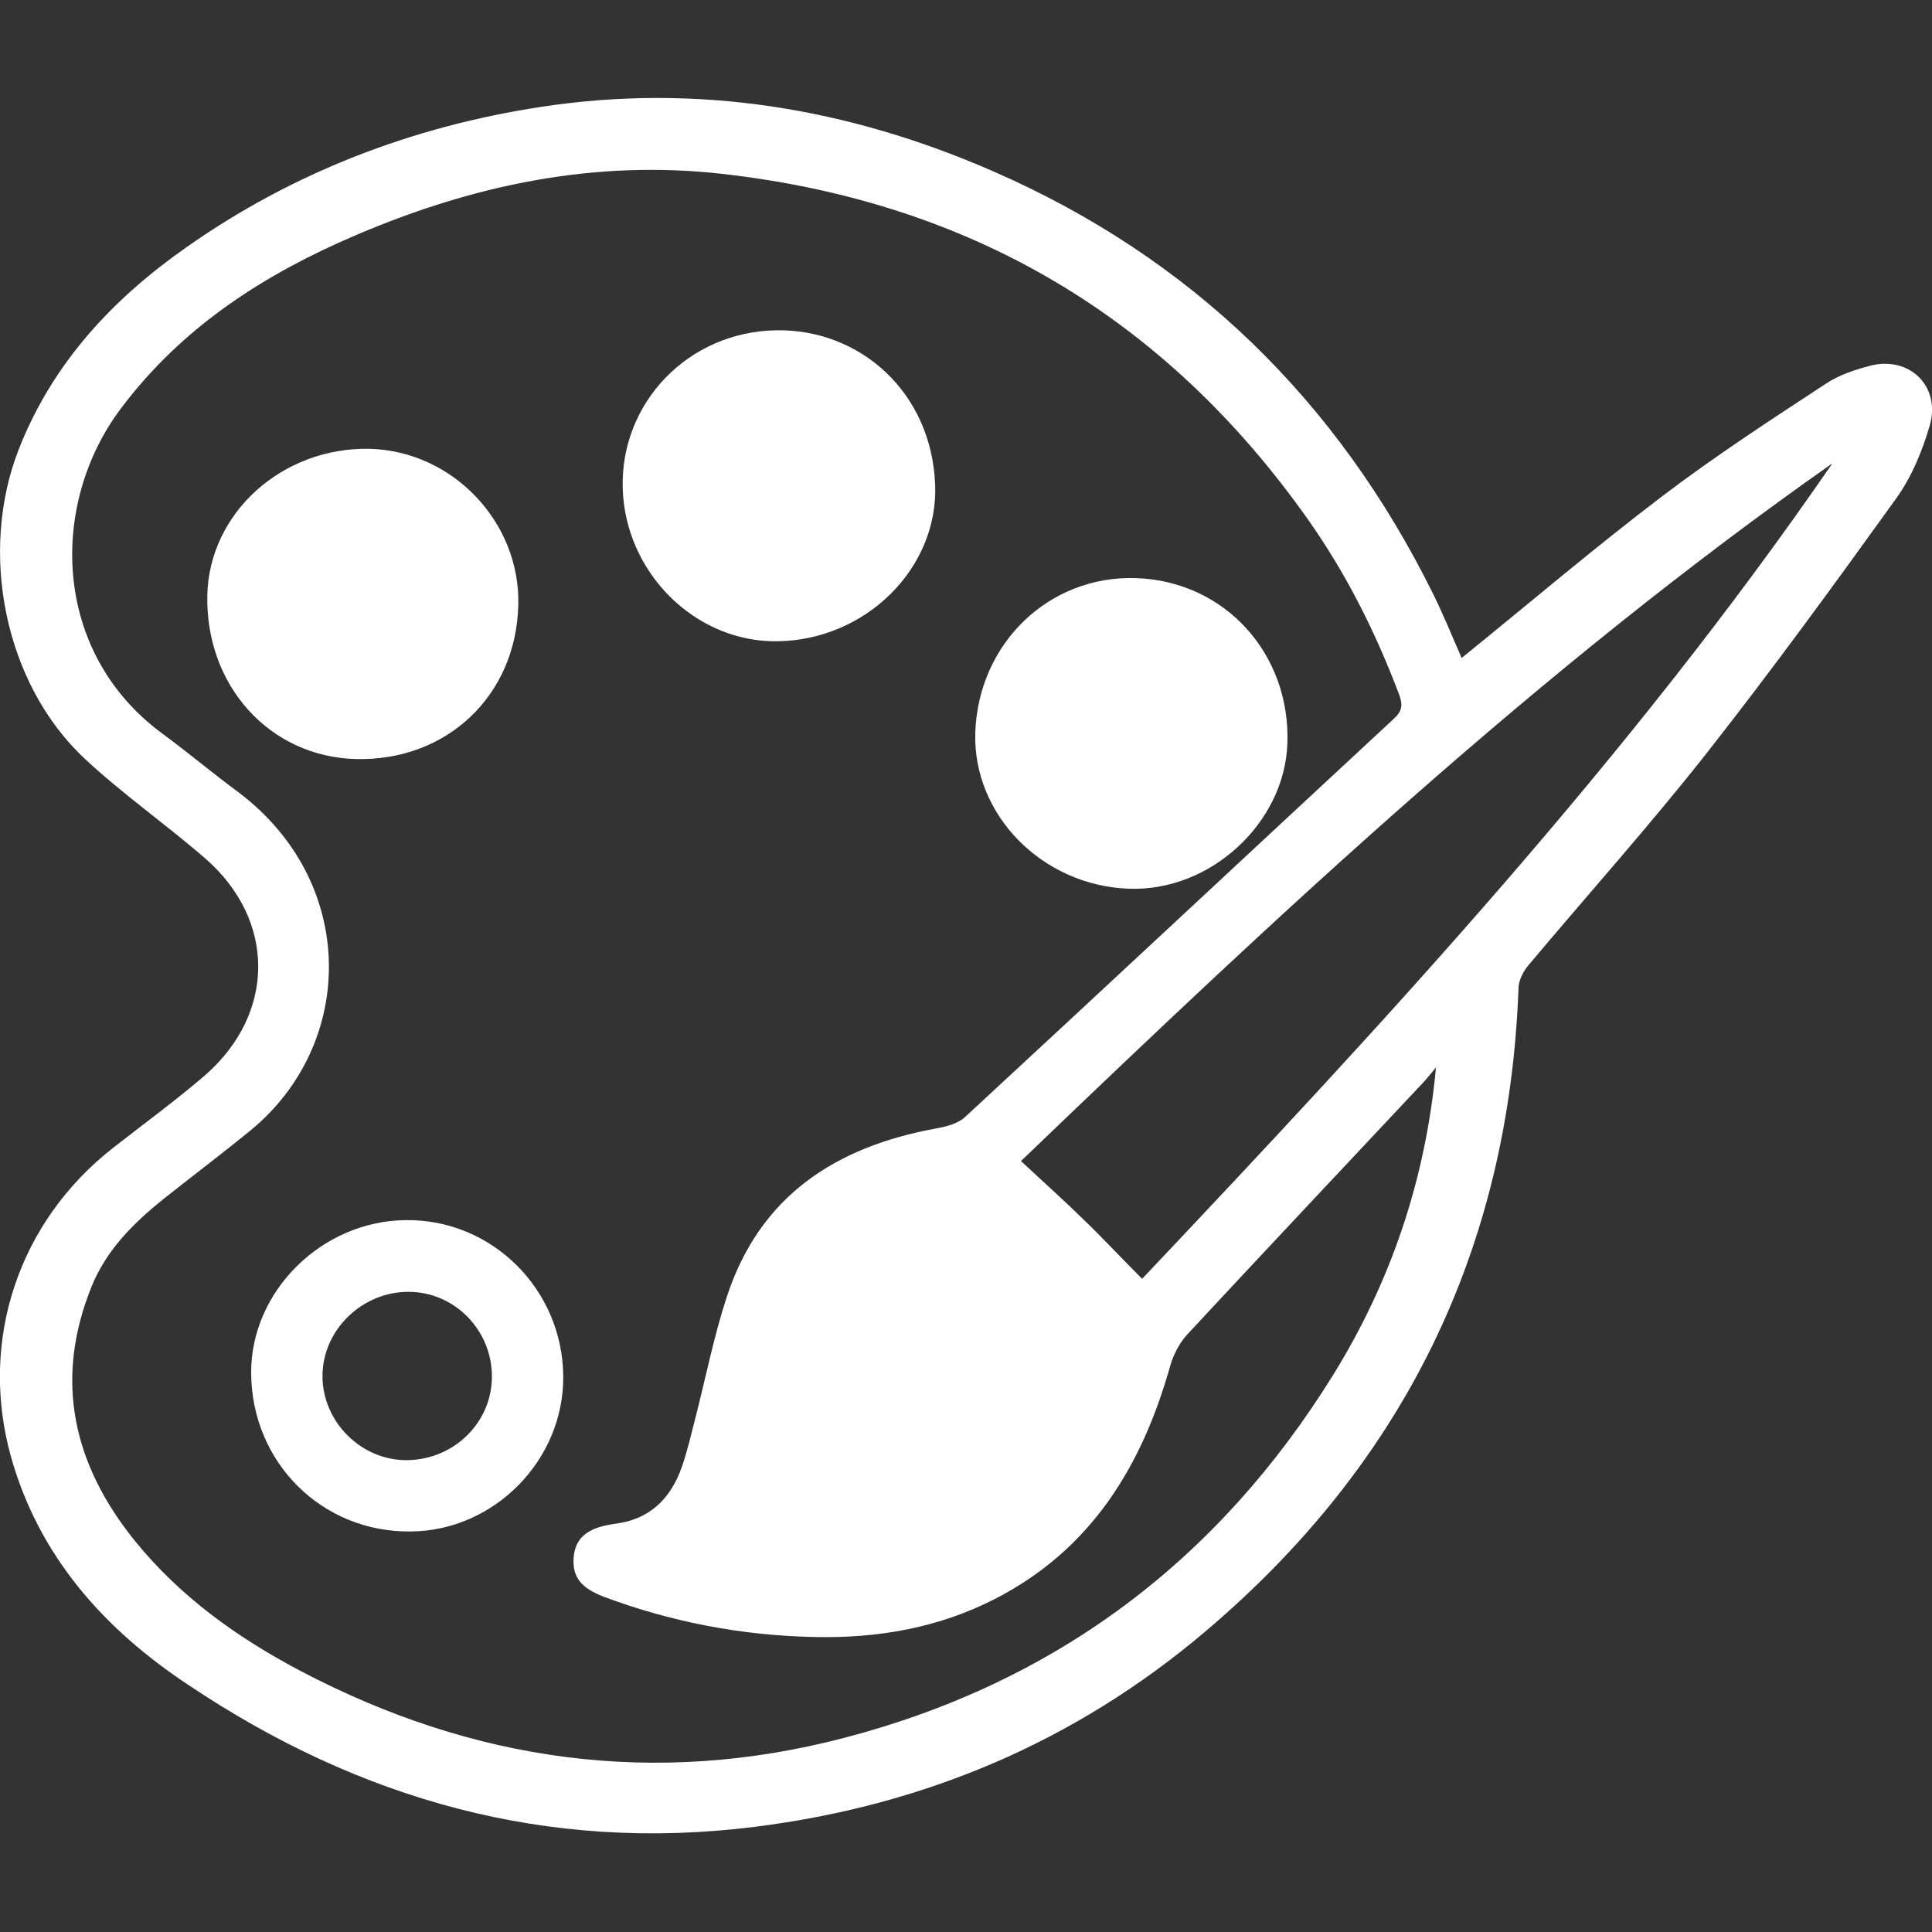
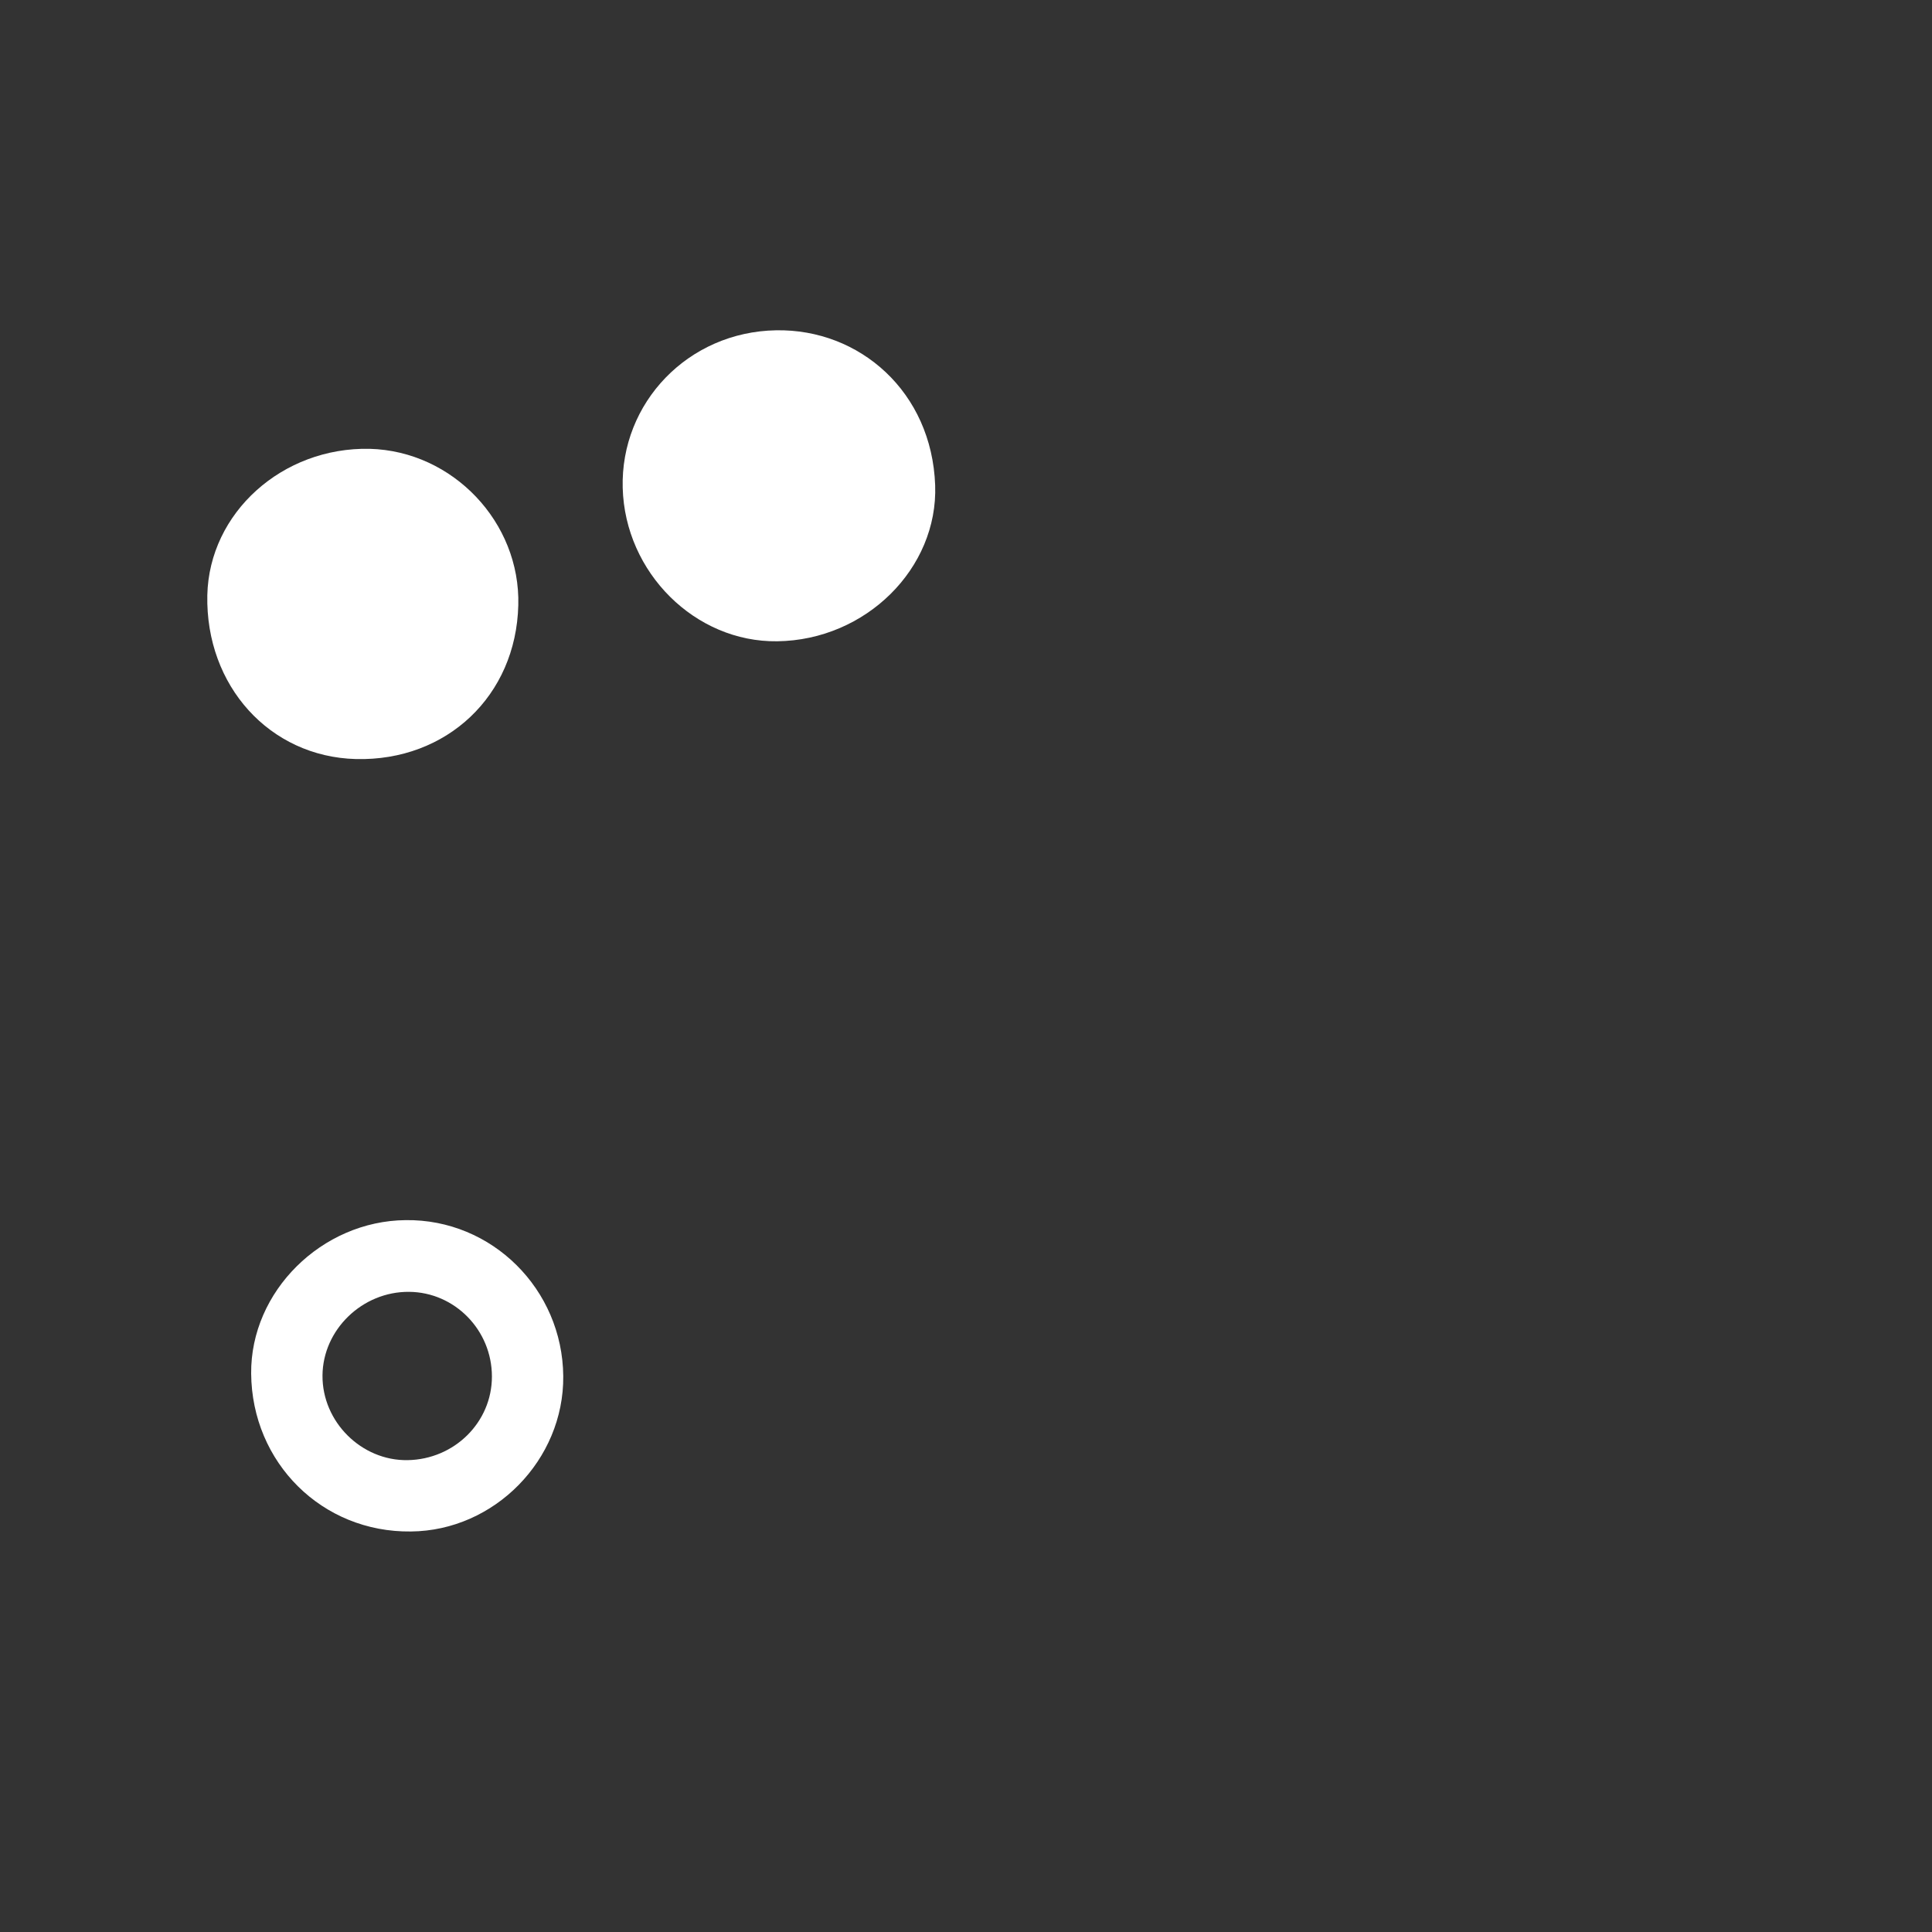
<svg xmlns="http://www.w3.org/2000/svg" id="Слой_1" x="0px" y="0px" viewBox="0 0 520 520" style="enable-background:new 0 0 520 520;" xml:space="preserve">
  <rect x="0" y="0" width="520" height="520" fill="#333333" stroke="none" />
  <style type="text/css"> .st0{fill:#FFFFFF;} </style>
  <g>
-     <path class="st0" d="M393.4,177.1c18.4-14.9,35.9-29.8,54.2-43.7c14.1-10.7,29-20.4,43.8-30.1c3.6-2.4,7.9-3.8,12.1-4.9 c10.5-2.6,18.9,5.6,15.9,16.1c-2,6.9-4.9,13.9-9,19.6c-16.6,23.1-33.3,46-50.8,68.3c-15.5,19.7-32.2,38.3-48.3,57.5 c-1.4,1.7-2.6,4.1-2.6,6.2c-2.6,70.3-31,128-84.5,173.2c-35,29.6-75.6,46.7-121.1,52.4c-55.8,7-106.3-7.3-152.4-38.2 c-22.7-15-40.3-34.7-47.8-61.6c-8.6-31.2,2.1-63.1,27.6-83c8.3-6.5,16.8-12.7,24.7-19.5c19-16.6,19.1-41.7,0.1-58.3 c-10.6-9.2-22.2-17.3-32.4-26.8C1.1,184-5.8,148.5,5.1,120.8c9.1-23.1,25.2-40.3,45-54.2c28.7-20.2,60.8-32.5,95.3-37.8 c42.2-6.5,83,0.3,121.9,17.3C320.7,69.4,360,107.8,385.8,160C388.5,165.5,390.8,171.1,393.4,177.1z M386.5,287.3 c-1.1,1.3-2.1,2.6-3.2,3.8c-21.2,22.6-42.4,45.1-63.5,67.8c-2.2,2.3-3.9,5.5-4.8,8.6c-7.6,27.1-21.3,49.6-47.3,62.9 c-15.2,7.8-31.7,10.6-48.6,10.2c-19.4-0.4-38.3-4-56.5-10.8c-6.3-2.4-8.6-5.4-8.2-10.6c0.4-5.1,3.5-7.8,10-8.9c0.2,0,0.3,0,0.5-0.1 c9.7-1,15.6-6.6,18.7-15.6c1.4-4.1,2.4-8.4,3.5-12.7c2.8-10.9,5-22.1,8.5-32.8c8.9-27.3,29.4-40.5,56.5-45.4 c2.7-0.5,5.8-1.3,7.7-3.1c38.5-35.6,76.8-71.4,115.3-107.1c2.3-2.1,2.5-3.7,1.5-6.5c-6.3-16.7-14.2-32.5-24.5-47.1 c-38.6-54.7-91.2-85.6-157.7-93.1c-34.4-3.9-67,3-98.4,16.4C71.1,73.8,49,88,32.5,110c-19.3,25.7-18.6,65.7,11.4,87.6 c6.8,5,13.3,10.5,20.1,15.5c32.3,24.2,31.9,67.7,3.5,91.1c-7.6,6.2-15.4,12.1-23.1,18.2c-8.3,6.6-15.8,14-19.8,24 c-10.1,25.1-4.9,47.7,11.6,68.2c12.2,15.1,27.7,26.2,44.8,35.2c46.5,24.4,95.3,31.3,146.4,17.9c56.9-14.9,100.5-47.8,131.4-97.6 C374.4,344.9,383.7,317.4,386.5,287.3z M493.2,124.7c-78.6,55.2-148.4,120.6-218.4,187.8c6,5.6,11.5,10.5,16.8,15.7 c5.3,5.1,10.3,10.5,15.8,16C373.7,274.1,438.7,203.9,493.2,124.7z" />
-     <path class="st0" d="M303.9,239.2c-23.4-0.8-42.1-19.9-41.4-42c0.8-24.1,19.9-42.4,43.3-41.6c23.8,0.8,41.6,20.3,40.7,44.6 C345.7,221.6,325.7,240,303.9,239.2z" />
    <path class="st0" d="M139.5,162.9c-0.6,24.4-19.3,42-43.7,41.4c-23.2-0.6-40.5-19.7-40-44.1c0.5-22.2,20.2-39.9,43.7-39.4 C121.9,121.4,140.1,140.6,139.5,162.9z" />
    <path class="st0" d="M167.6,131.3c-0.6-22.9,17.6-42,41.3-42.4c22.5-0.4,41.9,16.6,42.8,41.7c0.8,22.4-18.7,41.7-42.5,42 C187.1,172.9,168.2,154.1,167.6,131.3z" />
    <path class="st0" d="M151.6,370.4c0.2,22.5-18.5,41.6-41,41.8c-23.9,0.3-42.8-18.5-43-42.5c-0.2-22.1,19-41.1,41.6-41.3 C132.4,328.1,151.4,347,151.6,370.4z M132.4,370.5c0-12.5-10-22.7-22.3-22.8c-12.6-0.1-23.2,10.2-23.3,22.5 c-0.1,12.5,10.5,23,22.9,22.8C122.3,392.8,132.4,382.8,132.4,370.5z" />
  </g>
</svg>